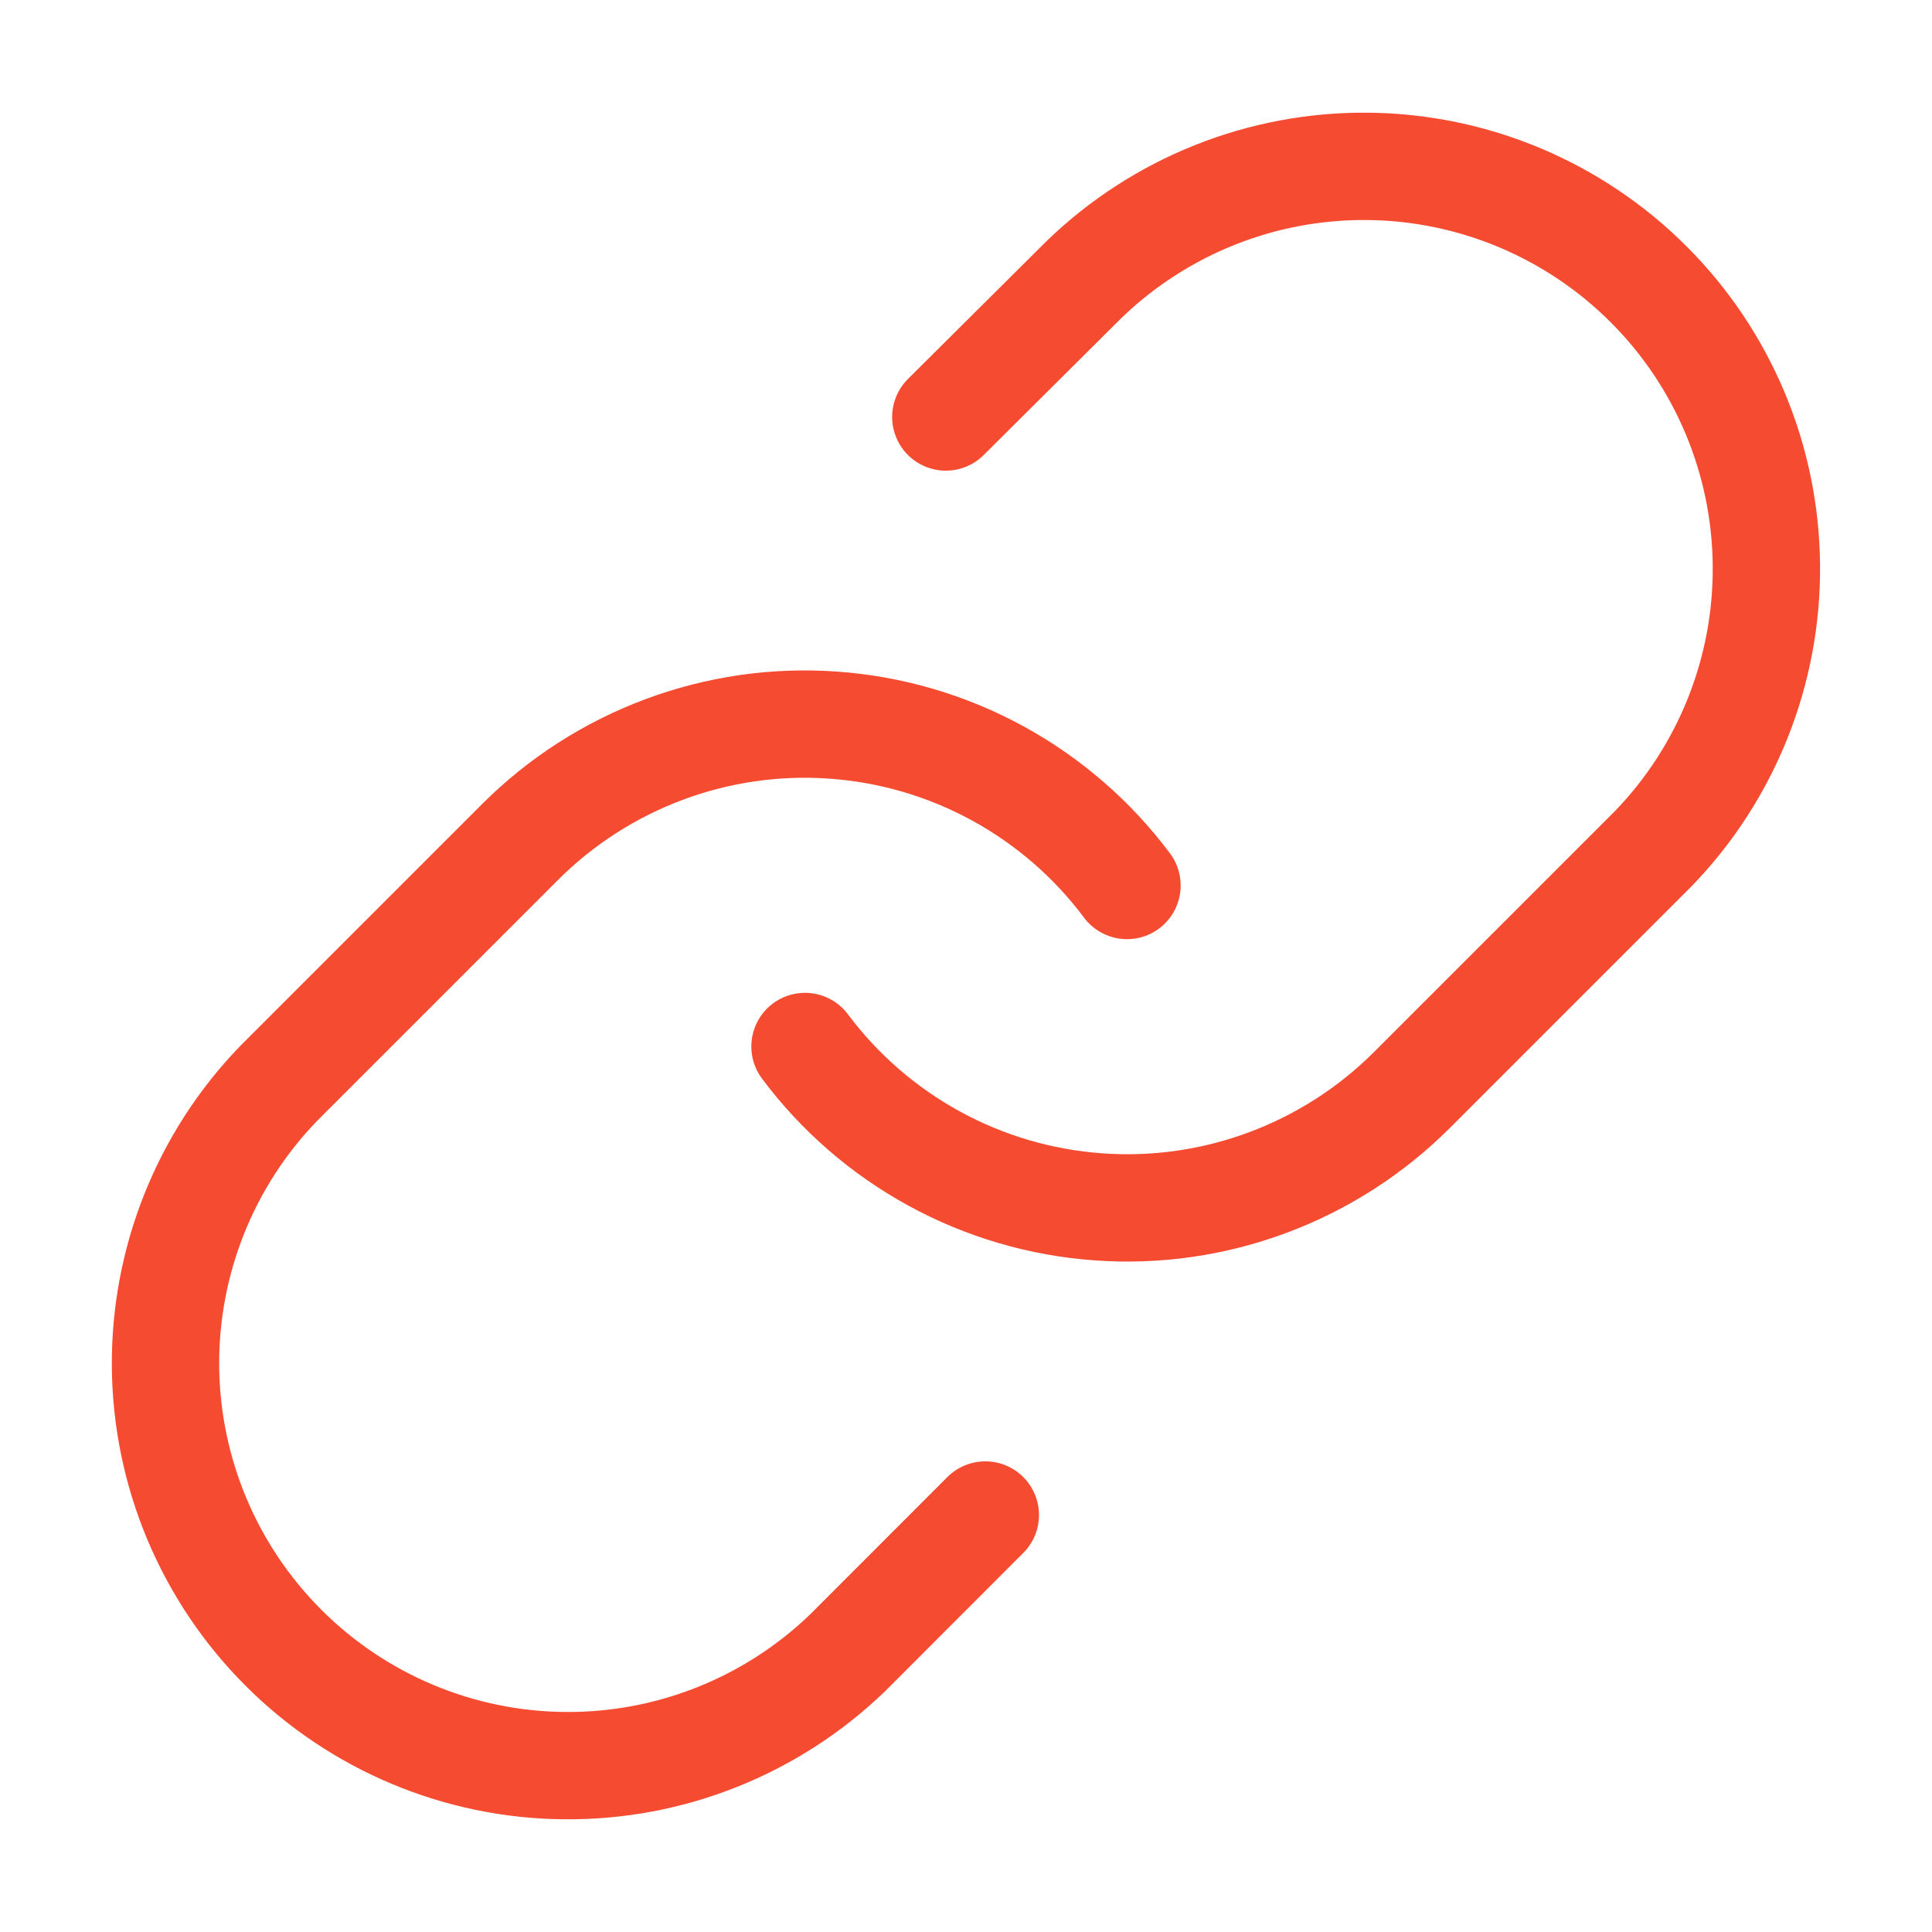
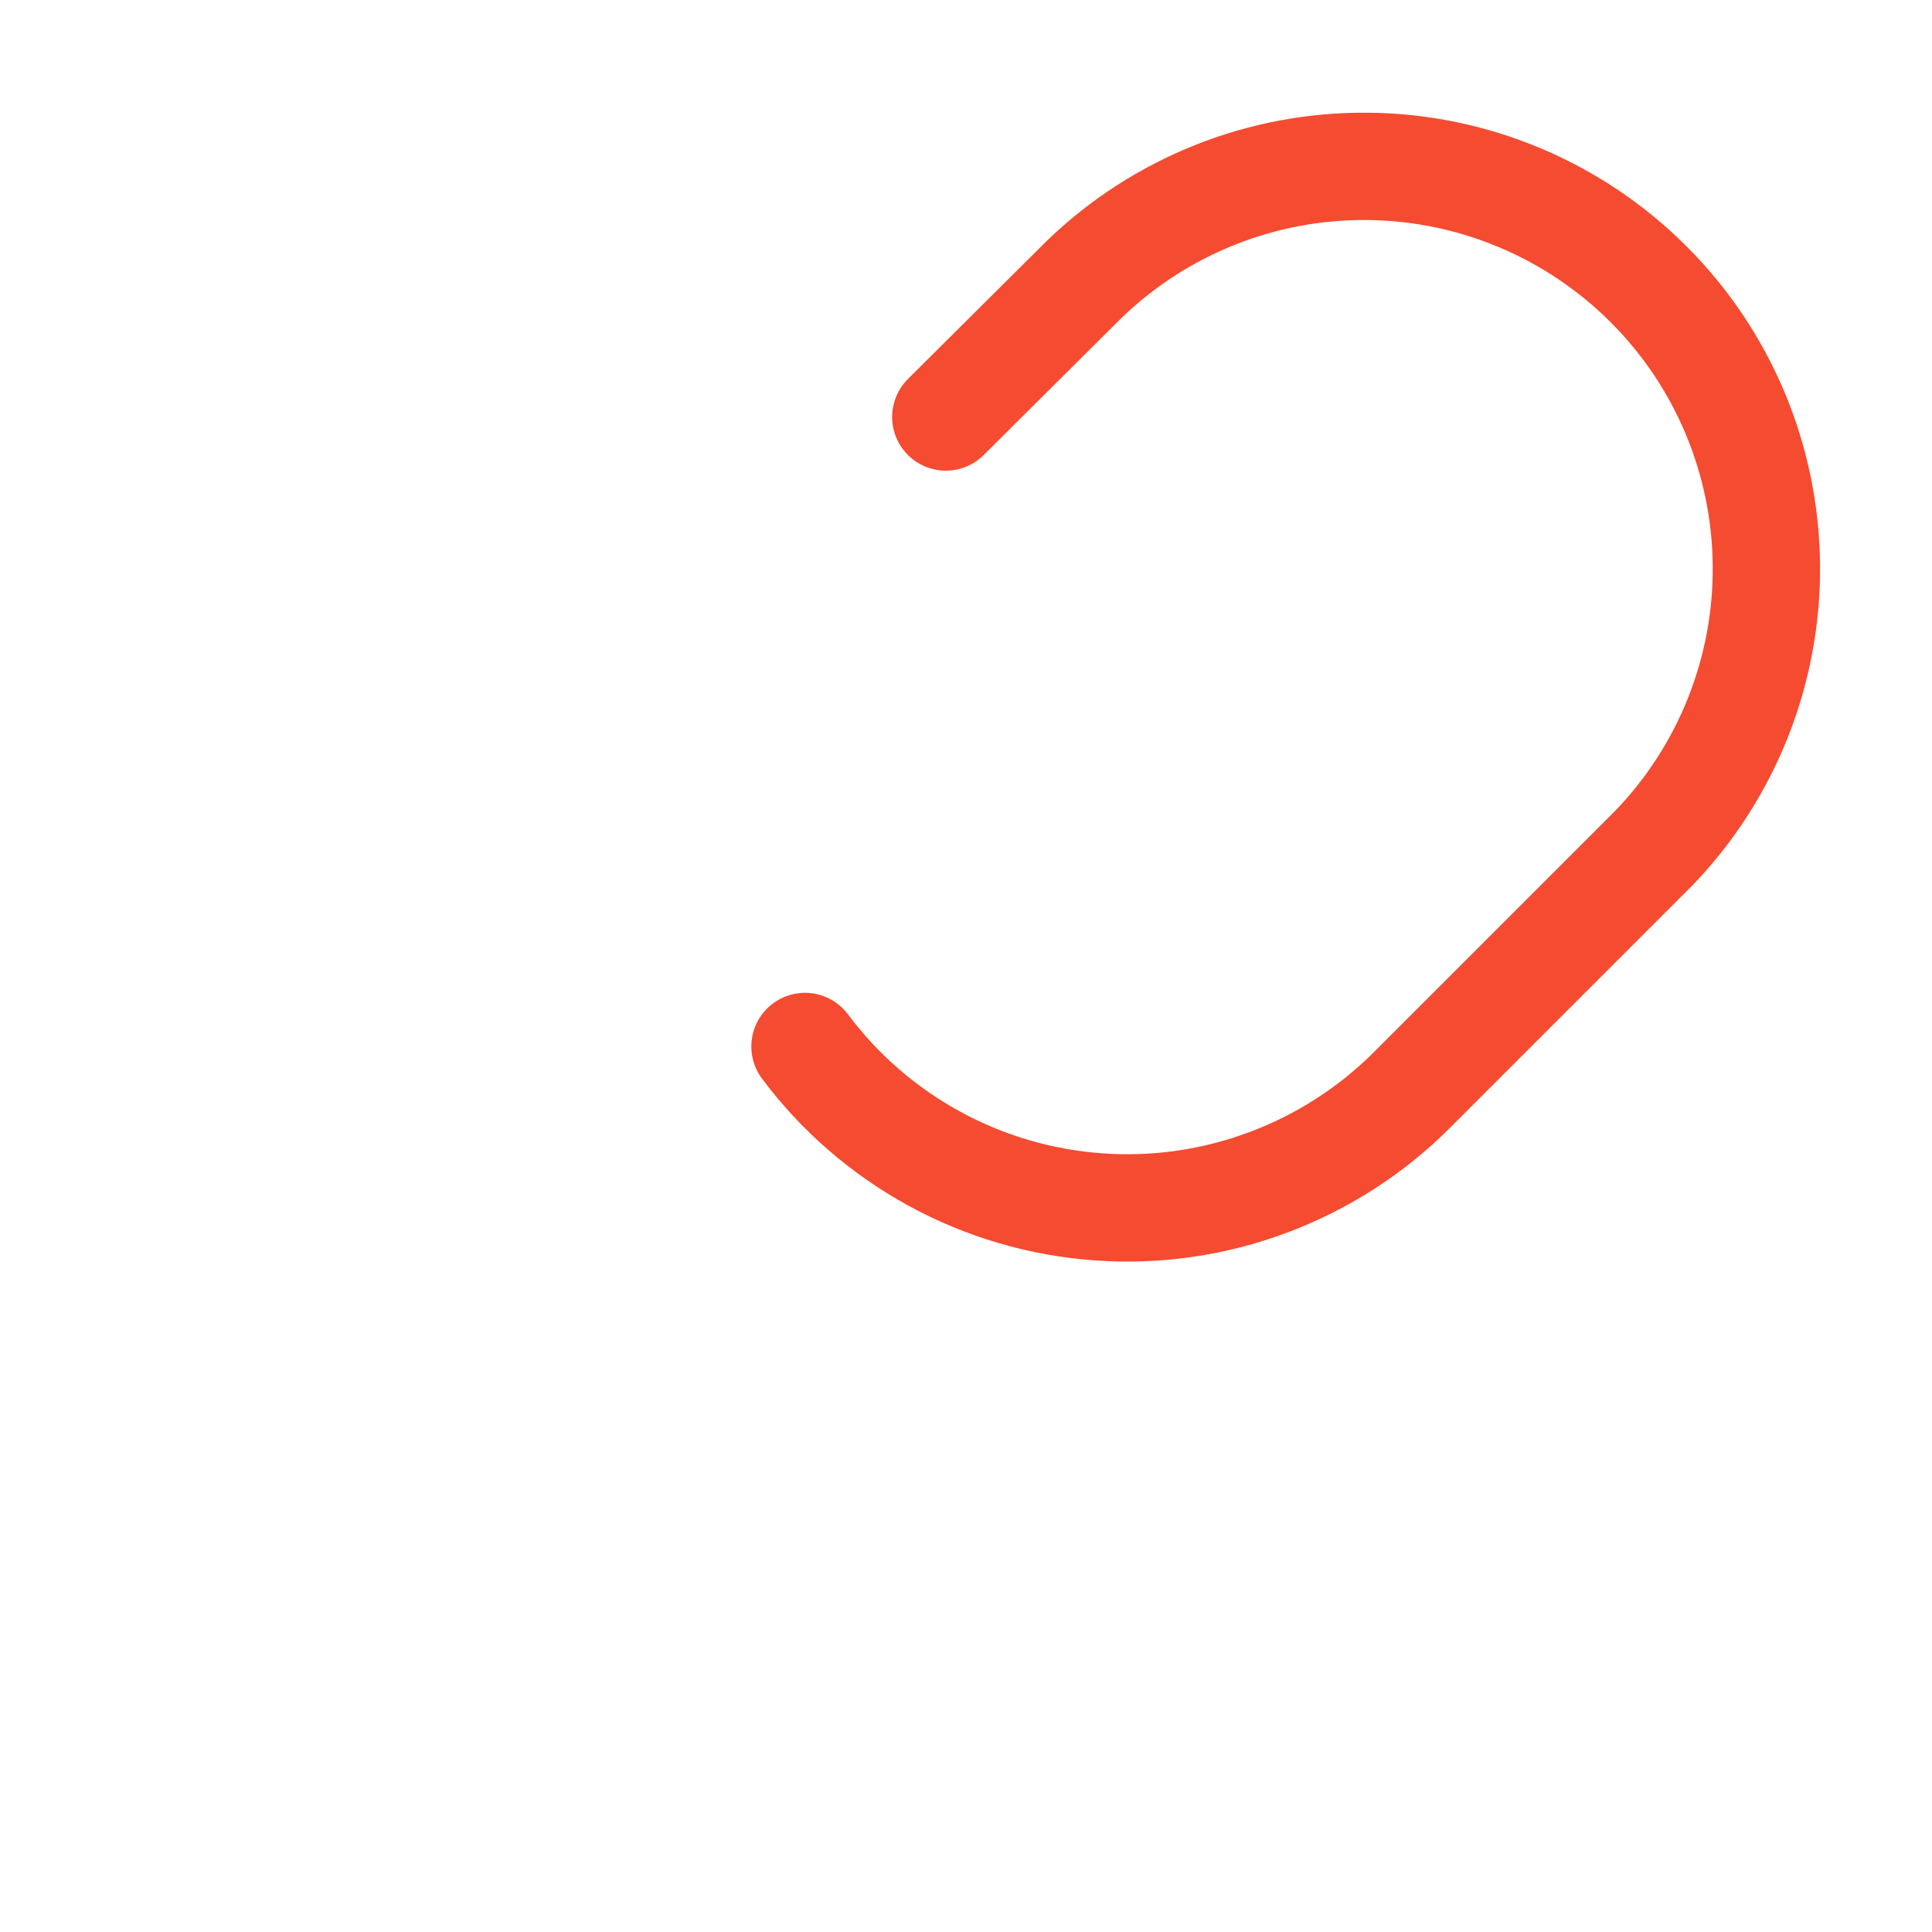
<svg xmlns="http://www.w3.org/2000/svg" width="18" height="18" viewBox="0 0 18 18" fill="none">
  <path d="M7.5 9.75C7.822 10.181 8.233 10.537 8.705 10.795C9.177 11.053 9.699 11.206 10.235 11.244C10.771 11.283 11.31 11.205 11.813 11.017C12.317 10.829 12.775 10.535 13.155 10.155L15.405 7.905C16.088 7.198 16.466 6.25 16.457 5.267C16.449 4.284 16.055 3.343 15.359 2.648C14.664 1.953 13.723 1.558 12.74 1.55C11.757 1.541 10.81 1.919 10.102 2.602L8.812 3.885" stroke="#F54B31" stroke-linecap="round" stroke-linejoin="round" />
-   <path d="M10.5 8.25C10.178 7.819 9.767 7.463 9.295 7.205C8.823 6.947 8.301 6.794 7.765 6.756C7.229 6.717 6.69 6.795 6.187 6.983C5.683 7.171 5.225 7.465 4.845 7.845L2.595 10.095C1.912 10.802 1.534 11.749 1.542 12.733C1.551 13.716 1.945 14.656 2.641 15.352C3.336 16.047 4.277 16.442 5.26 16.45C6.243 16.459 7.19 16.081 7.898 15.398L9.18 14.115" stroke="#F54B31" stroke-linecap="round" stroke-linejoin="round" />
</svg>